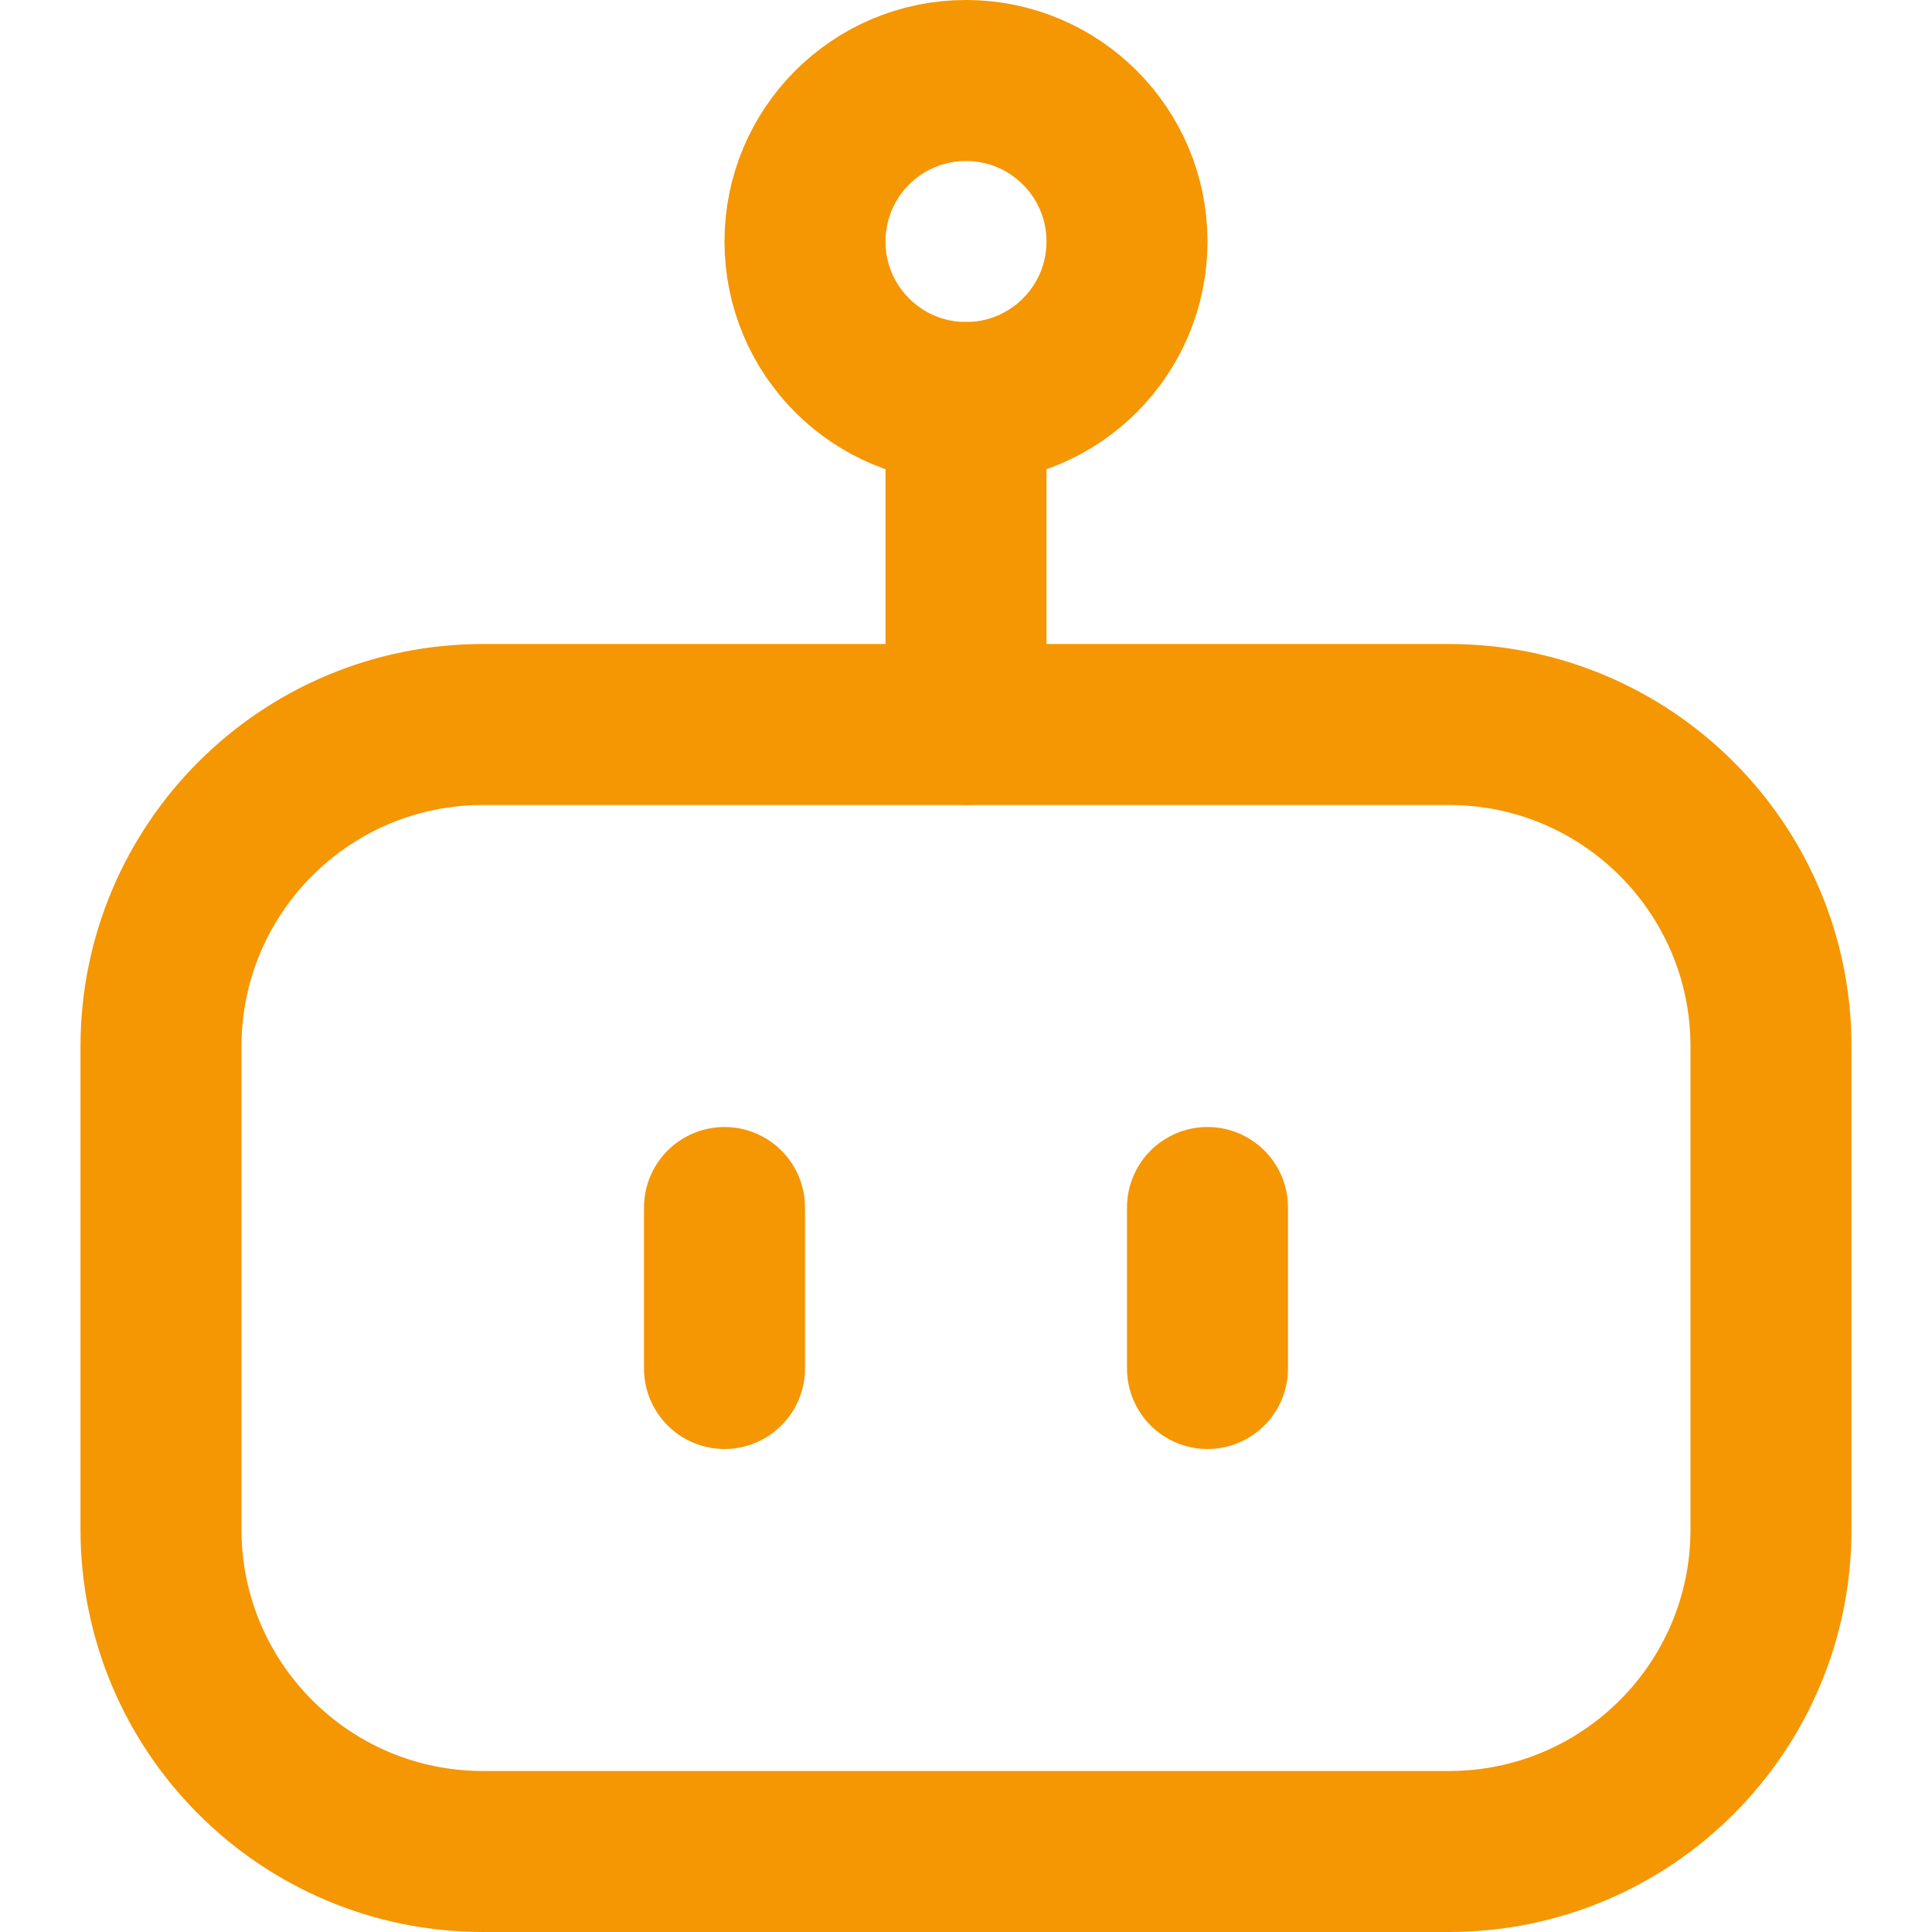
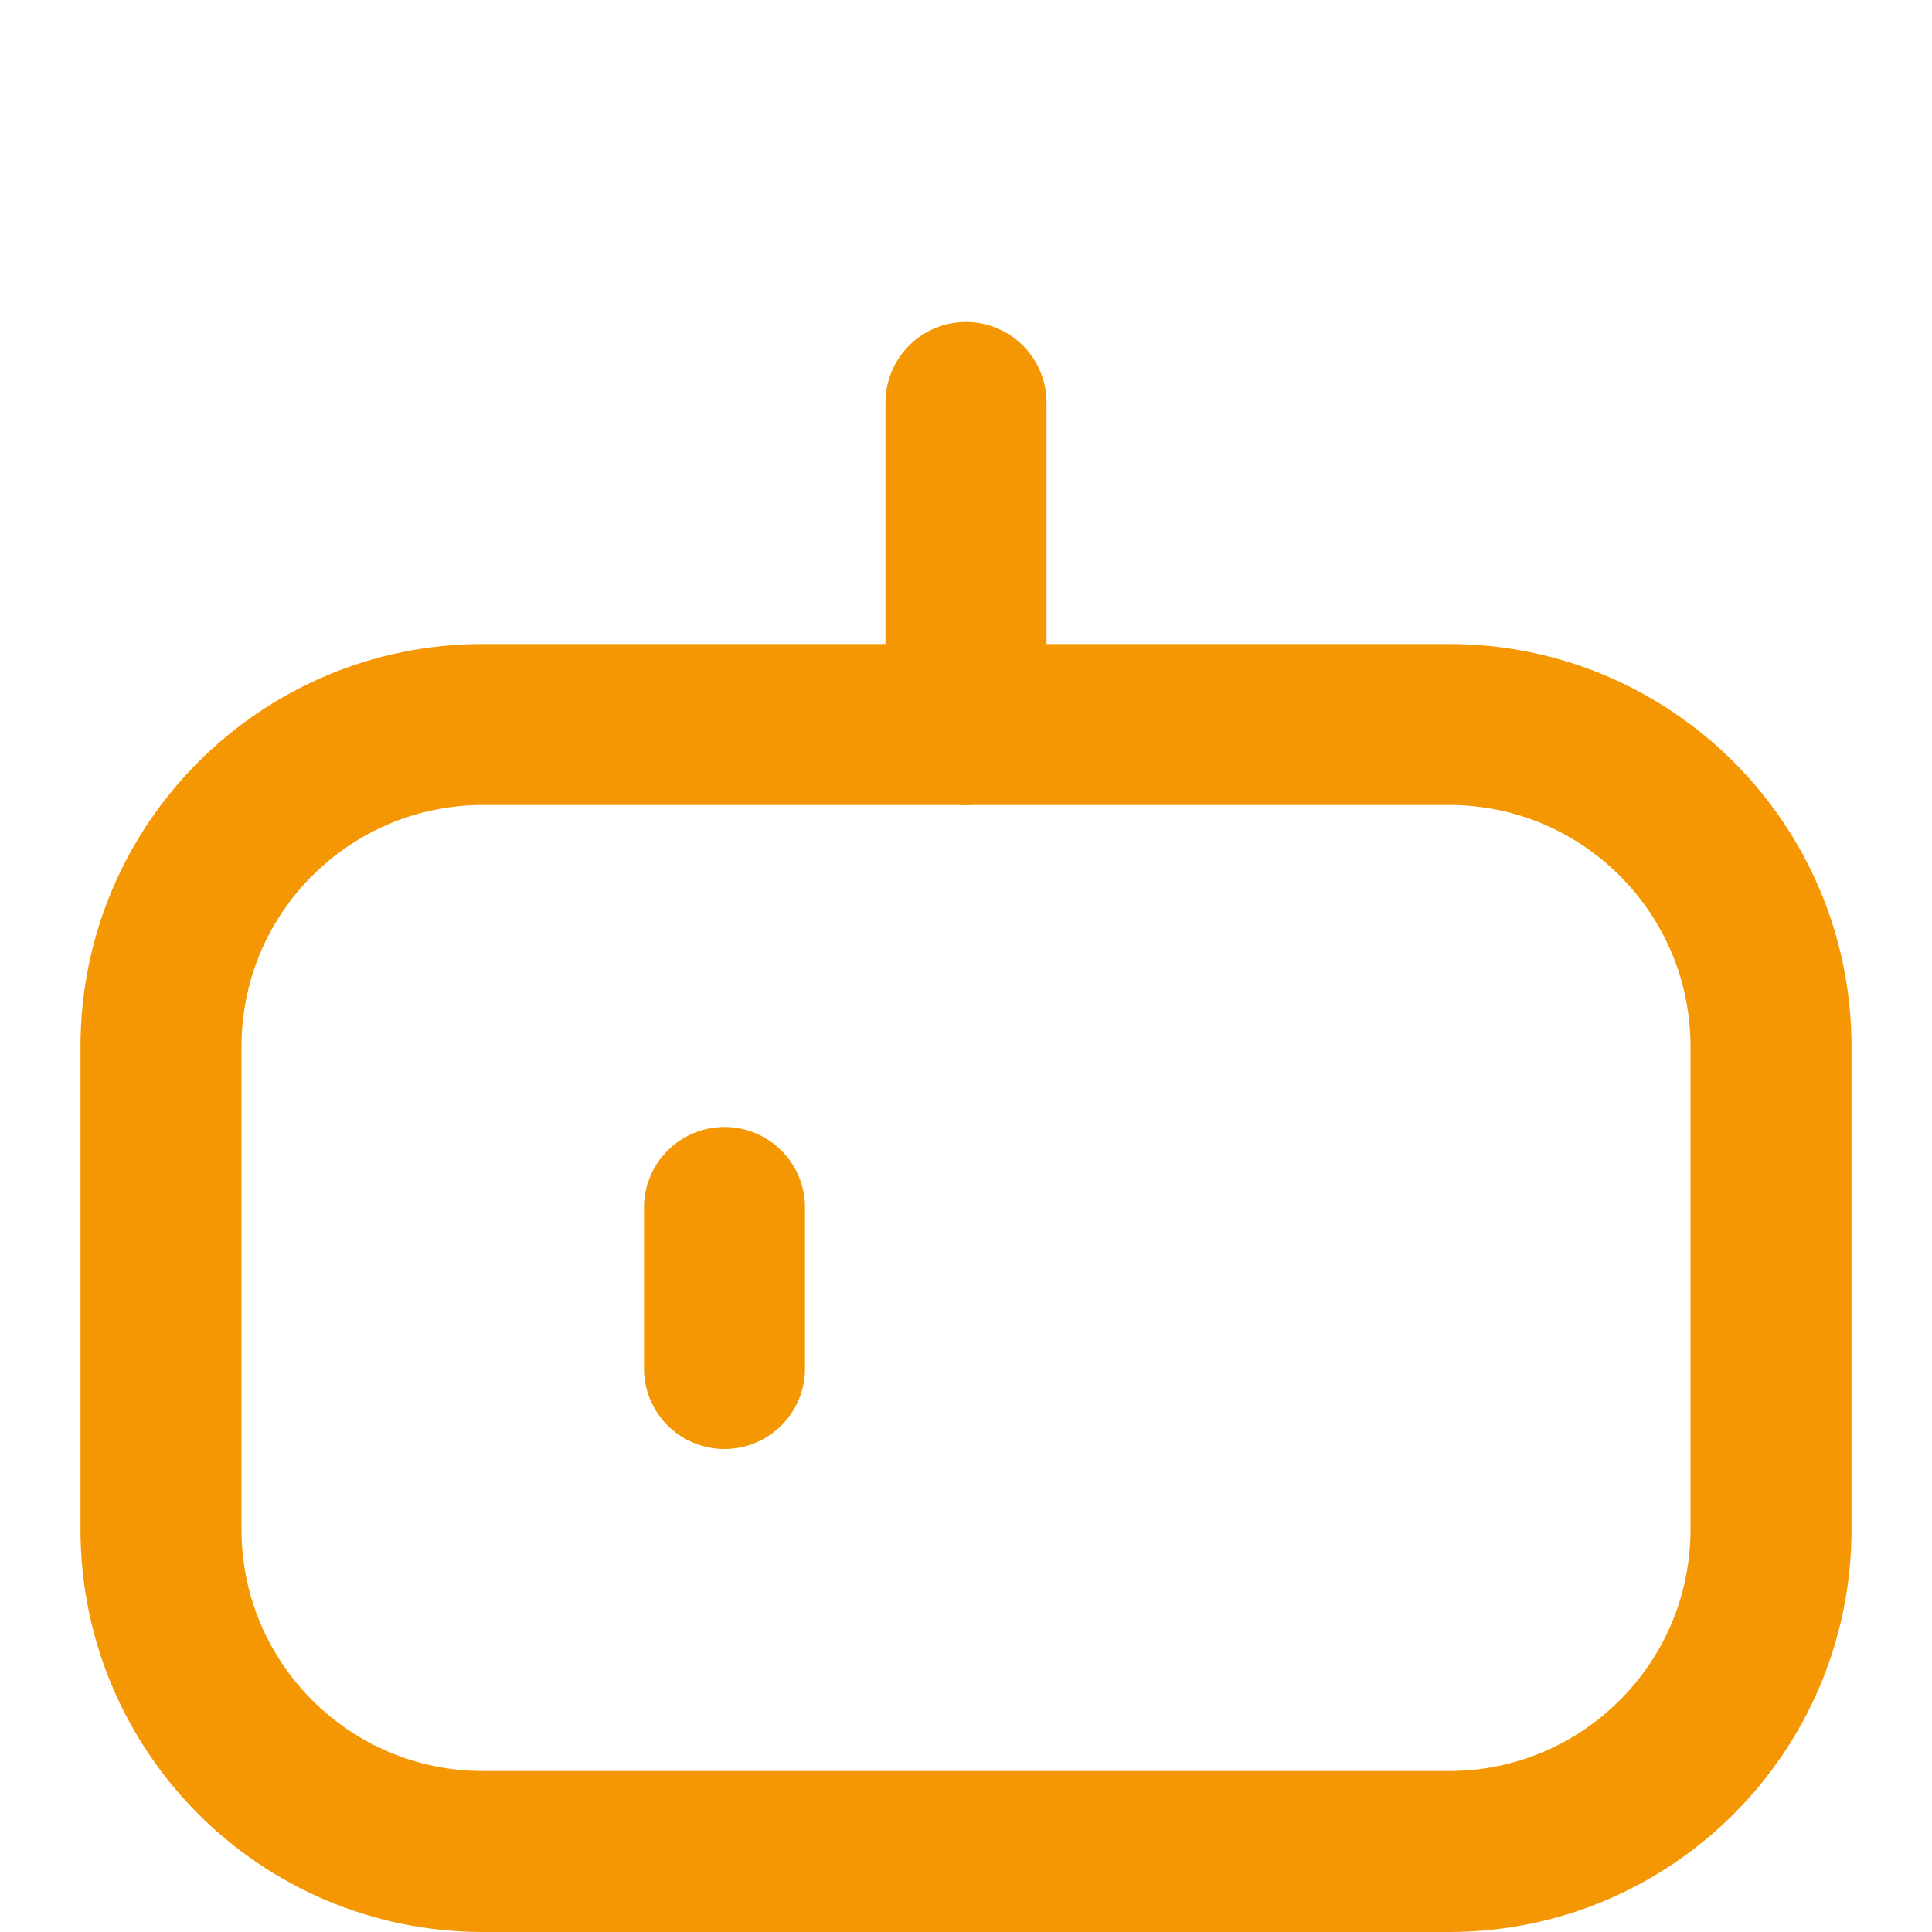
<svg xmlns="http://www.w3.org/2000/svg" width="24" height="24" viewBox="0 0 24 24" fill="none">
  <path d="M18 9H6C3.791 9 2 10.791 2 13V19C2 21.209 3.791 23 6 23H18C20.209 23 22 21.209 22 19V13C22 10.791 20.209 9 18 9Z" stroke="#F59603" stroke-width="2" stroke-linecap="round" stroke-linejoin="round" />
-   <path d="M12 5C13.105 5 14 4.105 14 3C14 1.895 13.105 1 12 1C10.895 1 10 1.895 10 3C10 4.105 10.895 5 12 5Z" stroke="#F59603" stroke-width="2" stroke-linecap="round" stroke-linejoin="round" />
-   <path d="M12 5V9M9 17V15M15 15V17" stroke="#F59603" stroke-width="2" stroke-linecap="round" stroke-linejoin="round" />
+   <path d="M12 5V9M9 17V15V17" stroke="#F59603" stroke-width="2" stroke-linecap="round" stroke-linejoin="round" />
</svg>